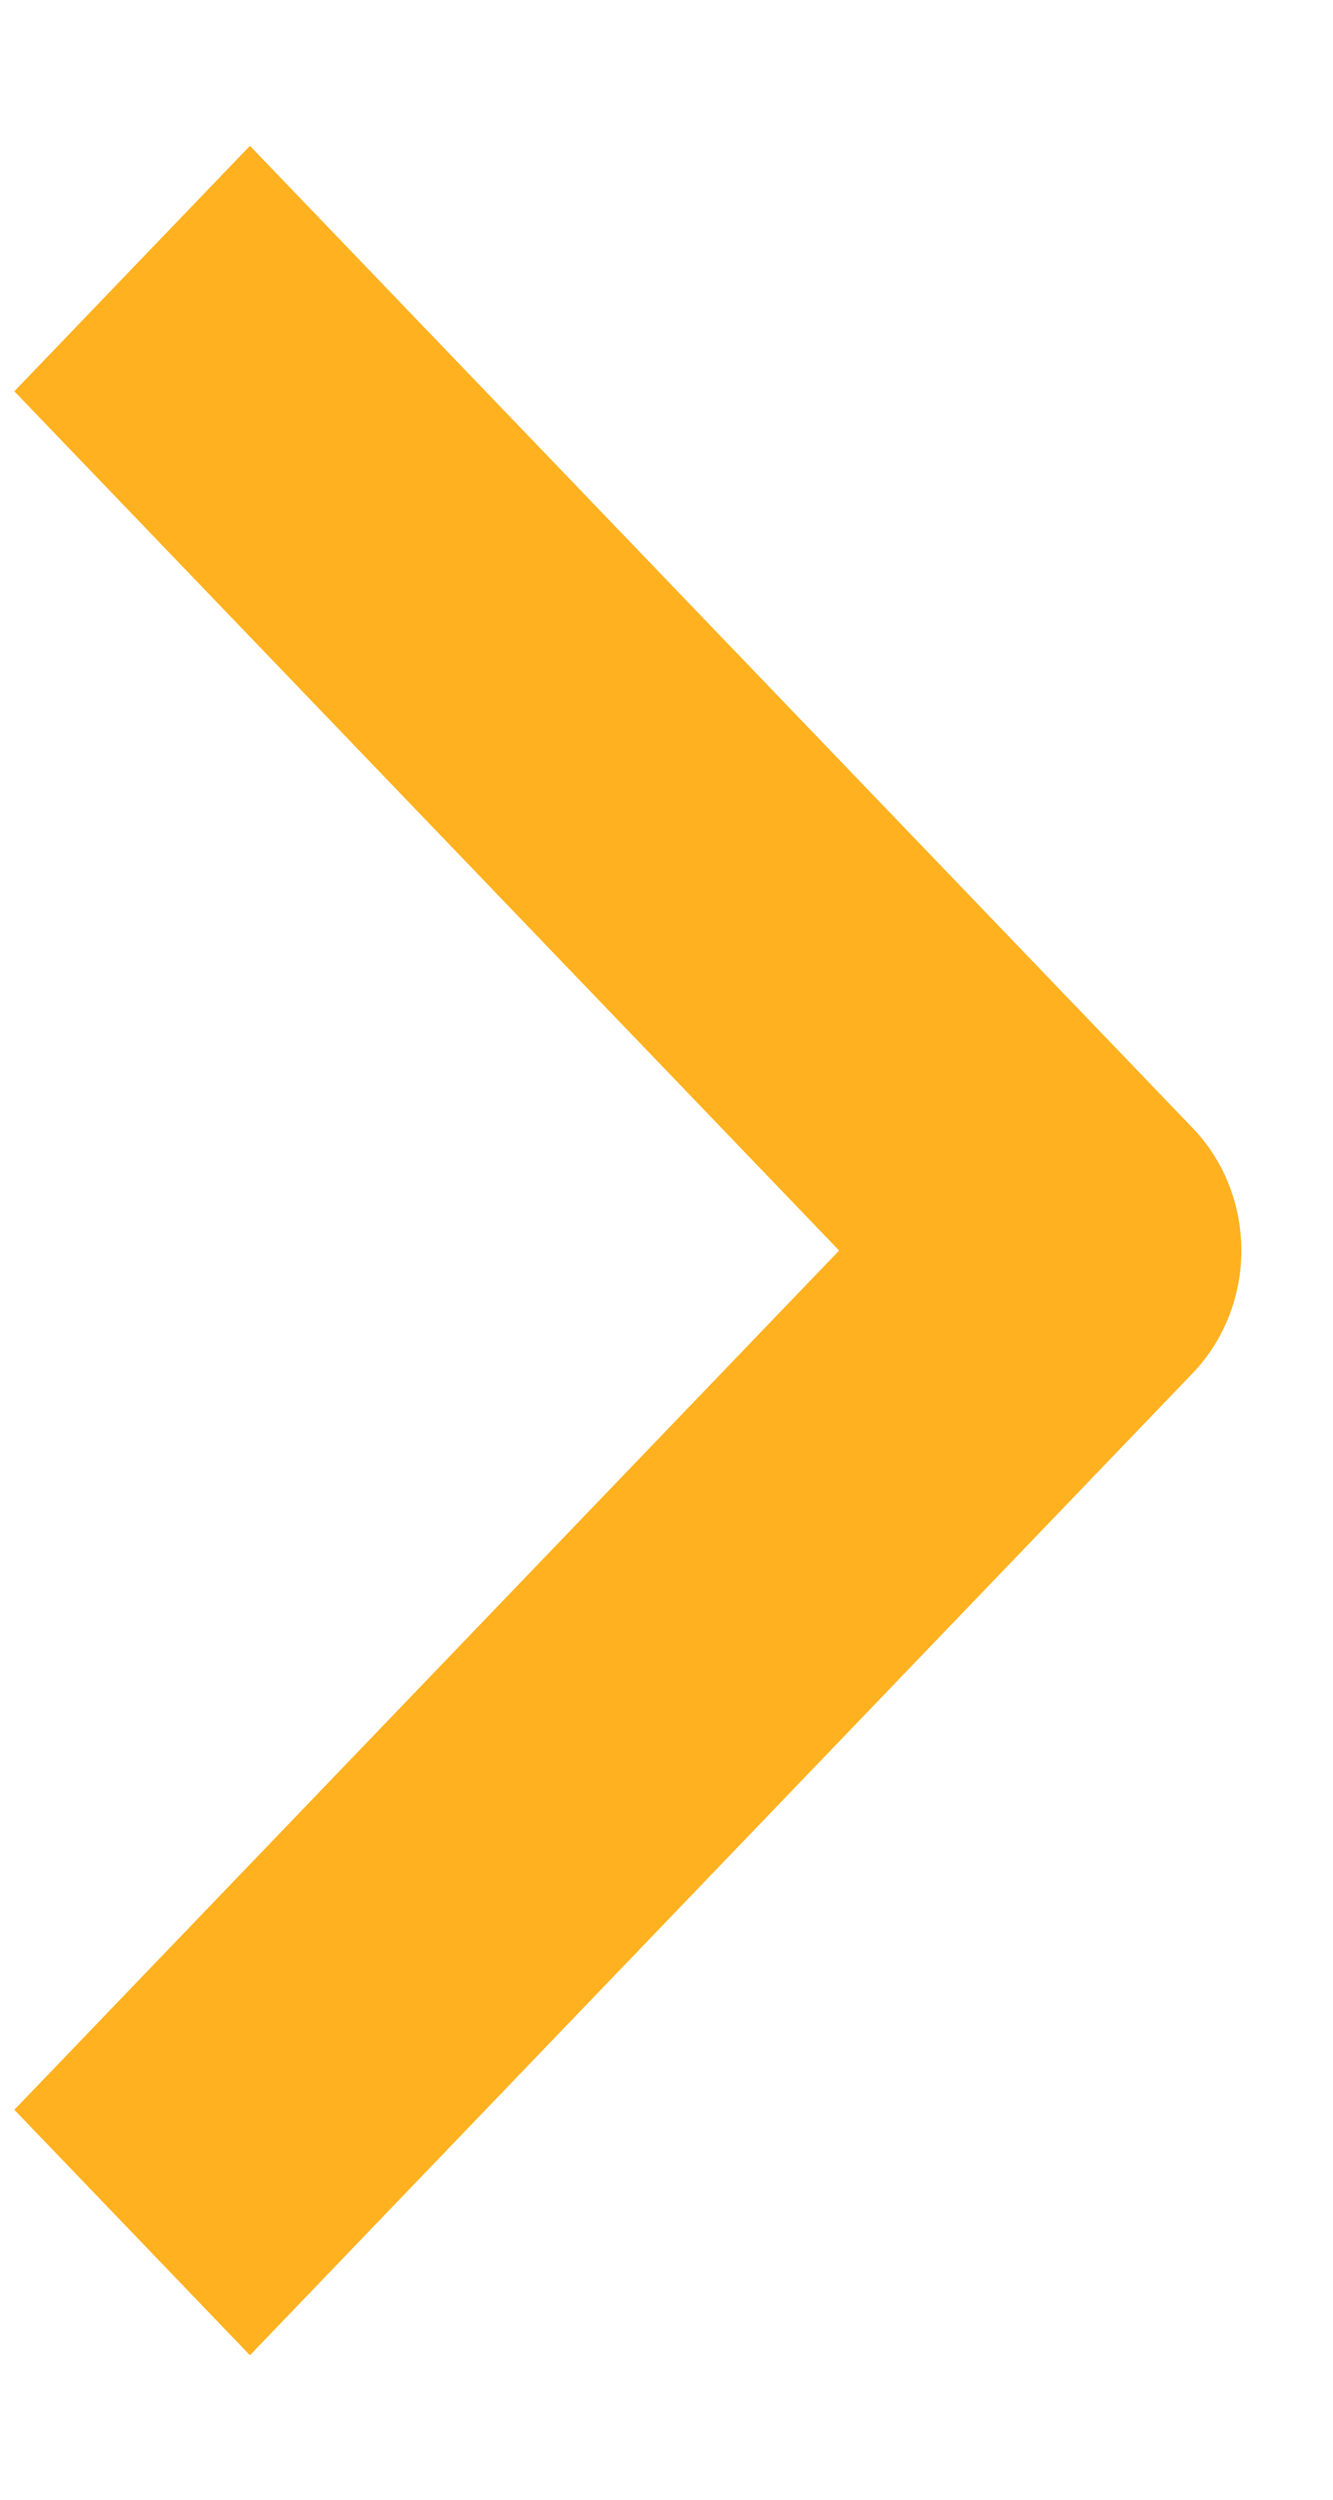
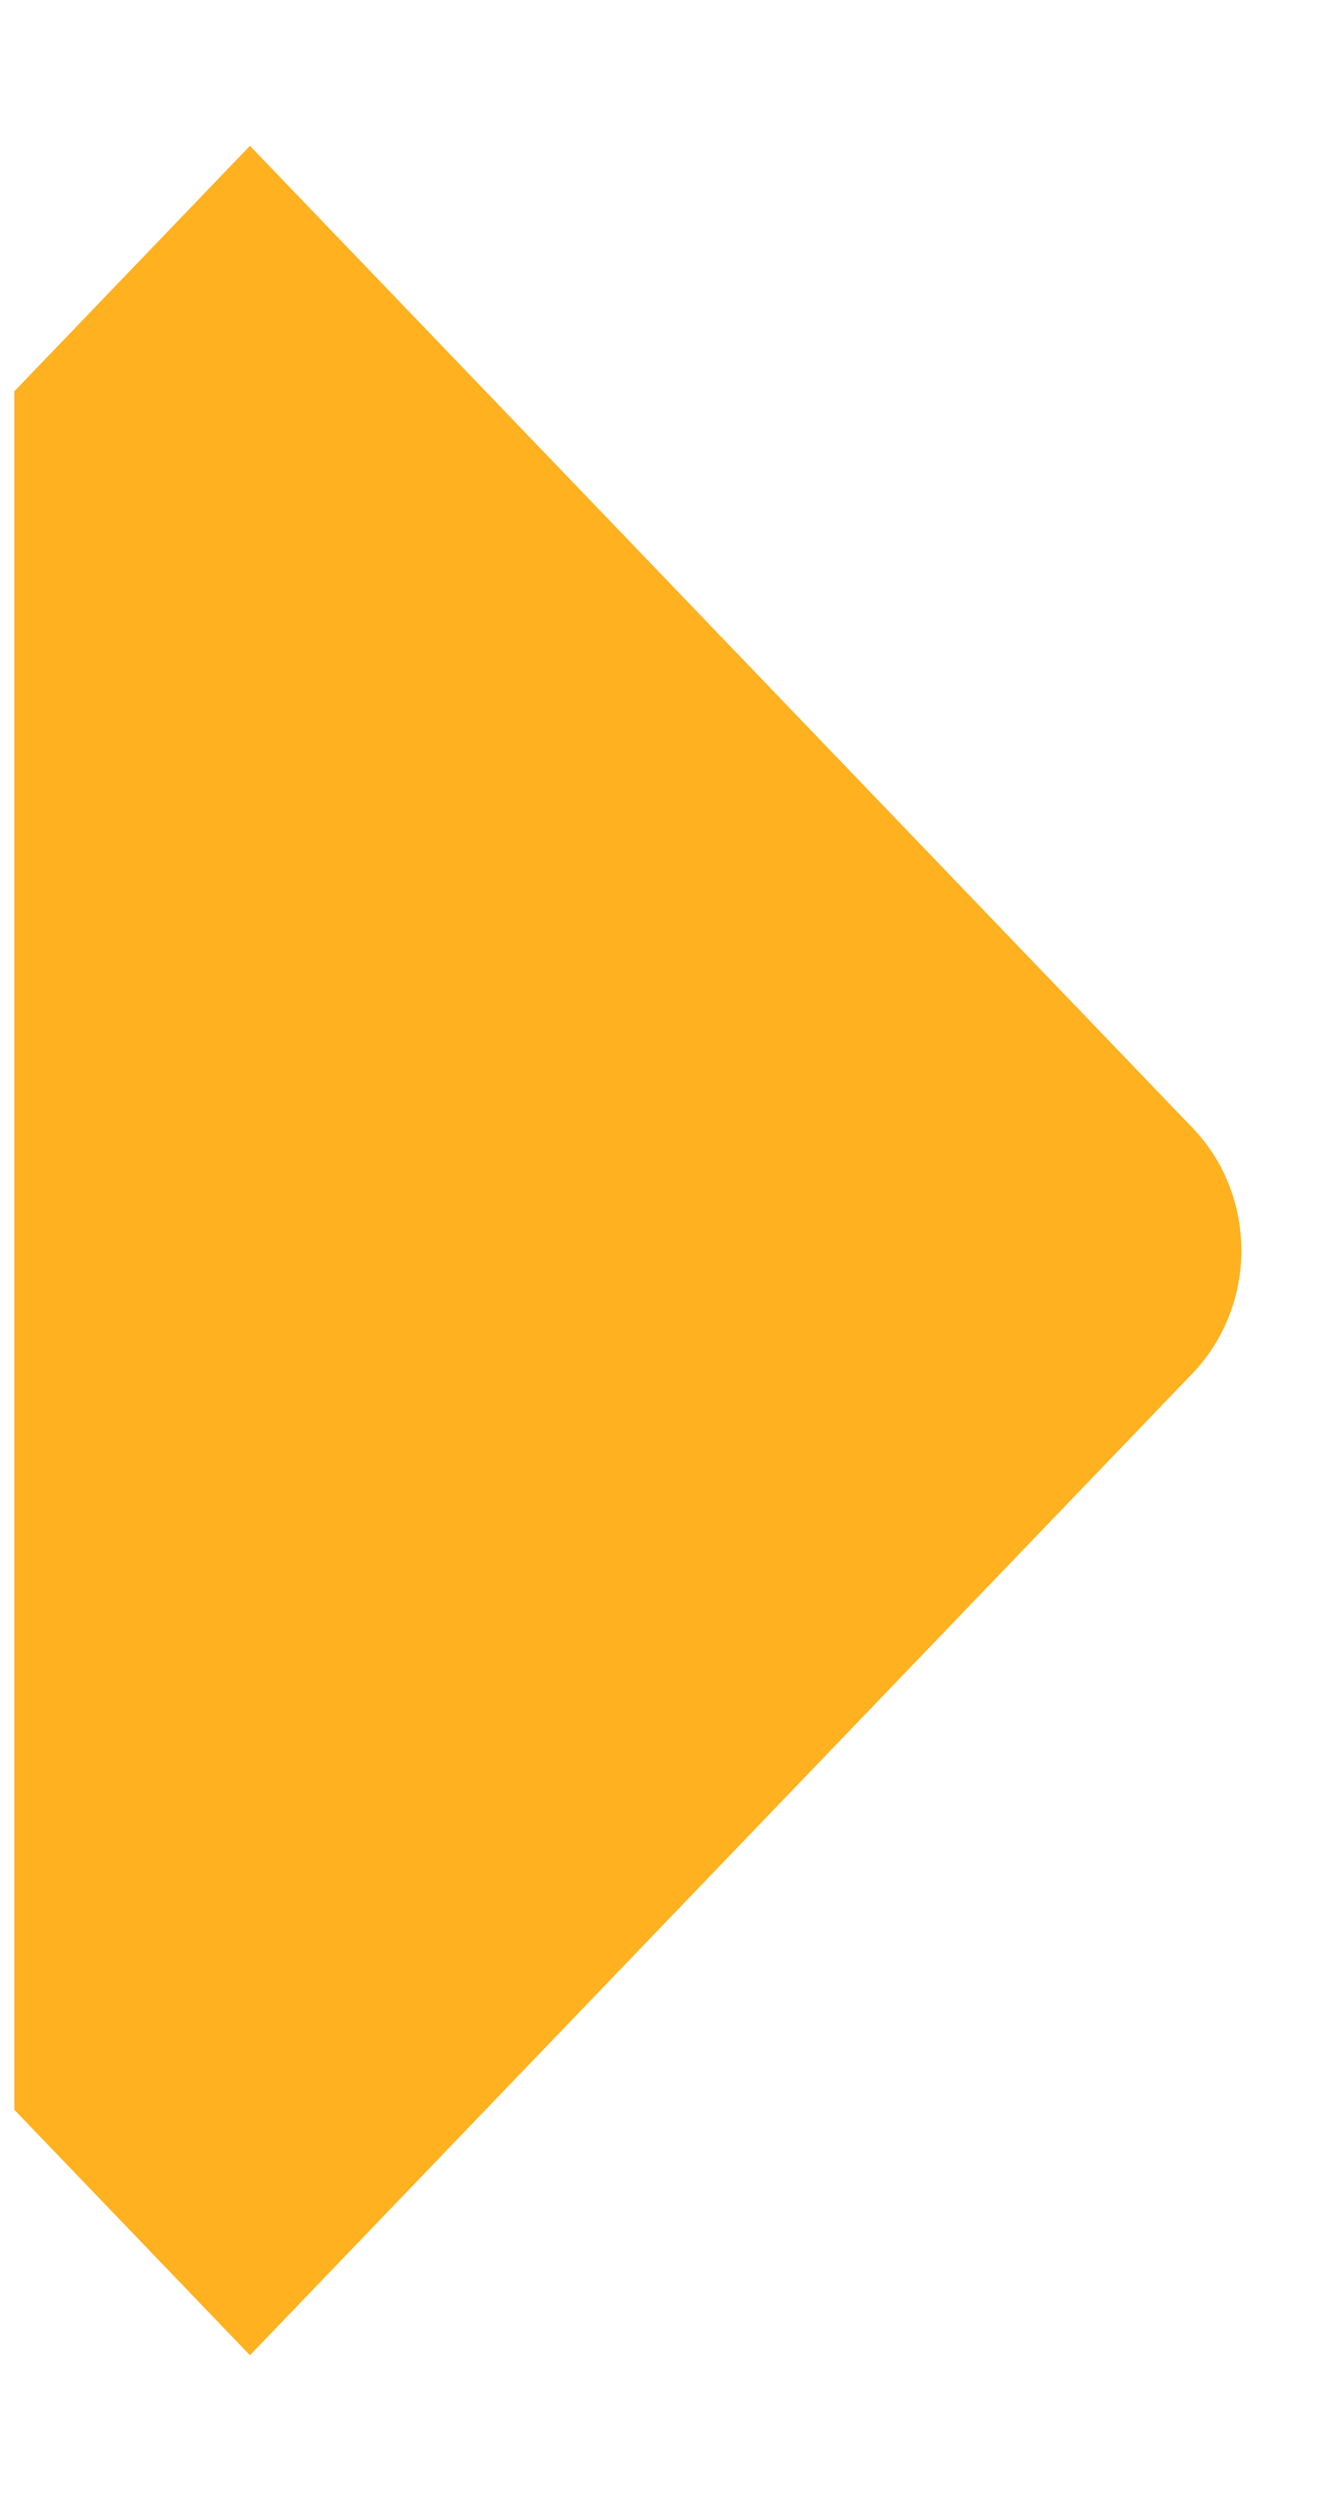
<svg xmlns="http://www.w3.org/2000/svg" width="8" height="15" viewBox="0 0 8 15" fill="none">
-   <path fill-rule="evenodd" clip-rule="evenodd" d="M7.157 8.241L1.5 14.133L0.086 12.66L5.036 7.504L0.086 2.348L1.5 0.875L7.157 6.768C7.345 6.963 7.45 7.228 7.45 7.504C7.45 7.78 7.345 8.045 7.157 8.241Z" fill="#FFB11F" />
+   <path fill-rule="evenodd" clip-rule="evenodd" d="M7.157 8.241L1.5 14.133L0.086 12.66L0.086 2.348L1.5 0.875L7.157 6.768C7.345 6.963 7.45 7.228 7.45 7.504C7.45 7.78 7.345 8.045 7.157 8.241Z" fill="#FFB11F" />
</svg>